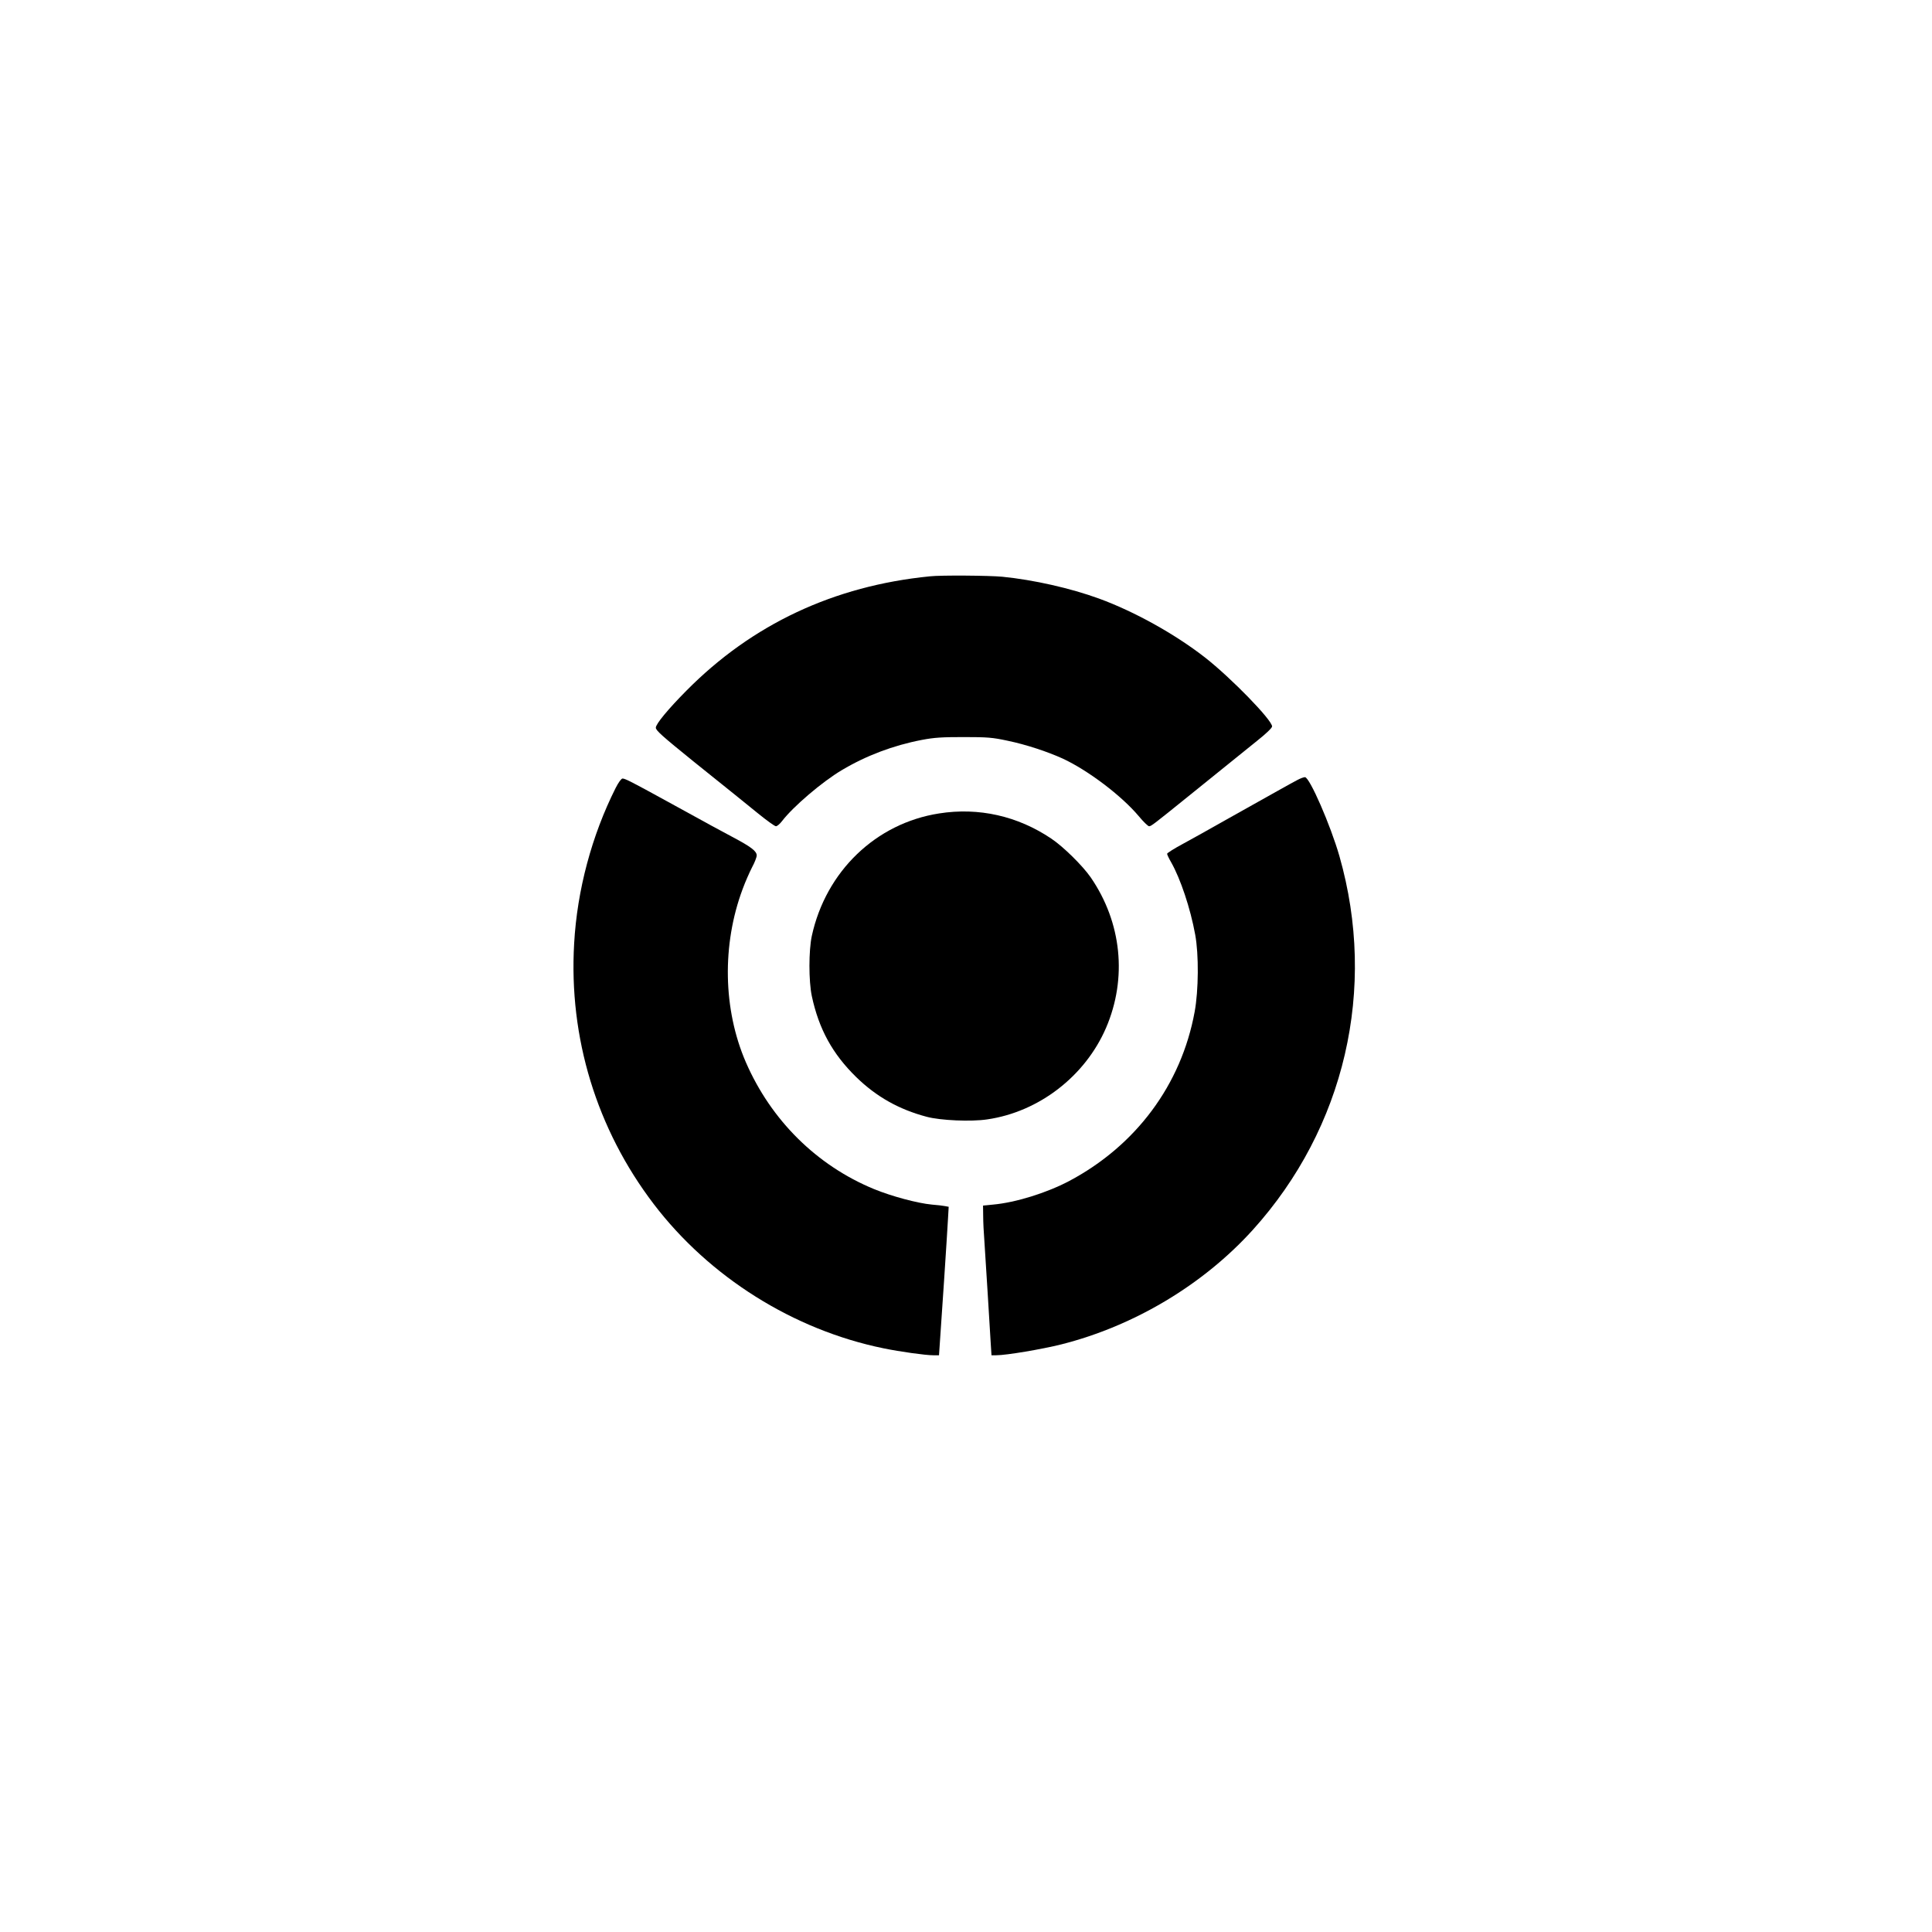
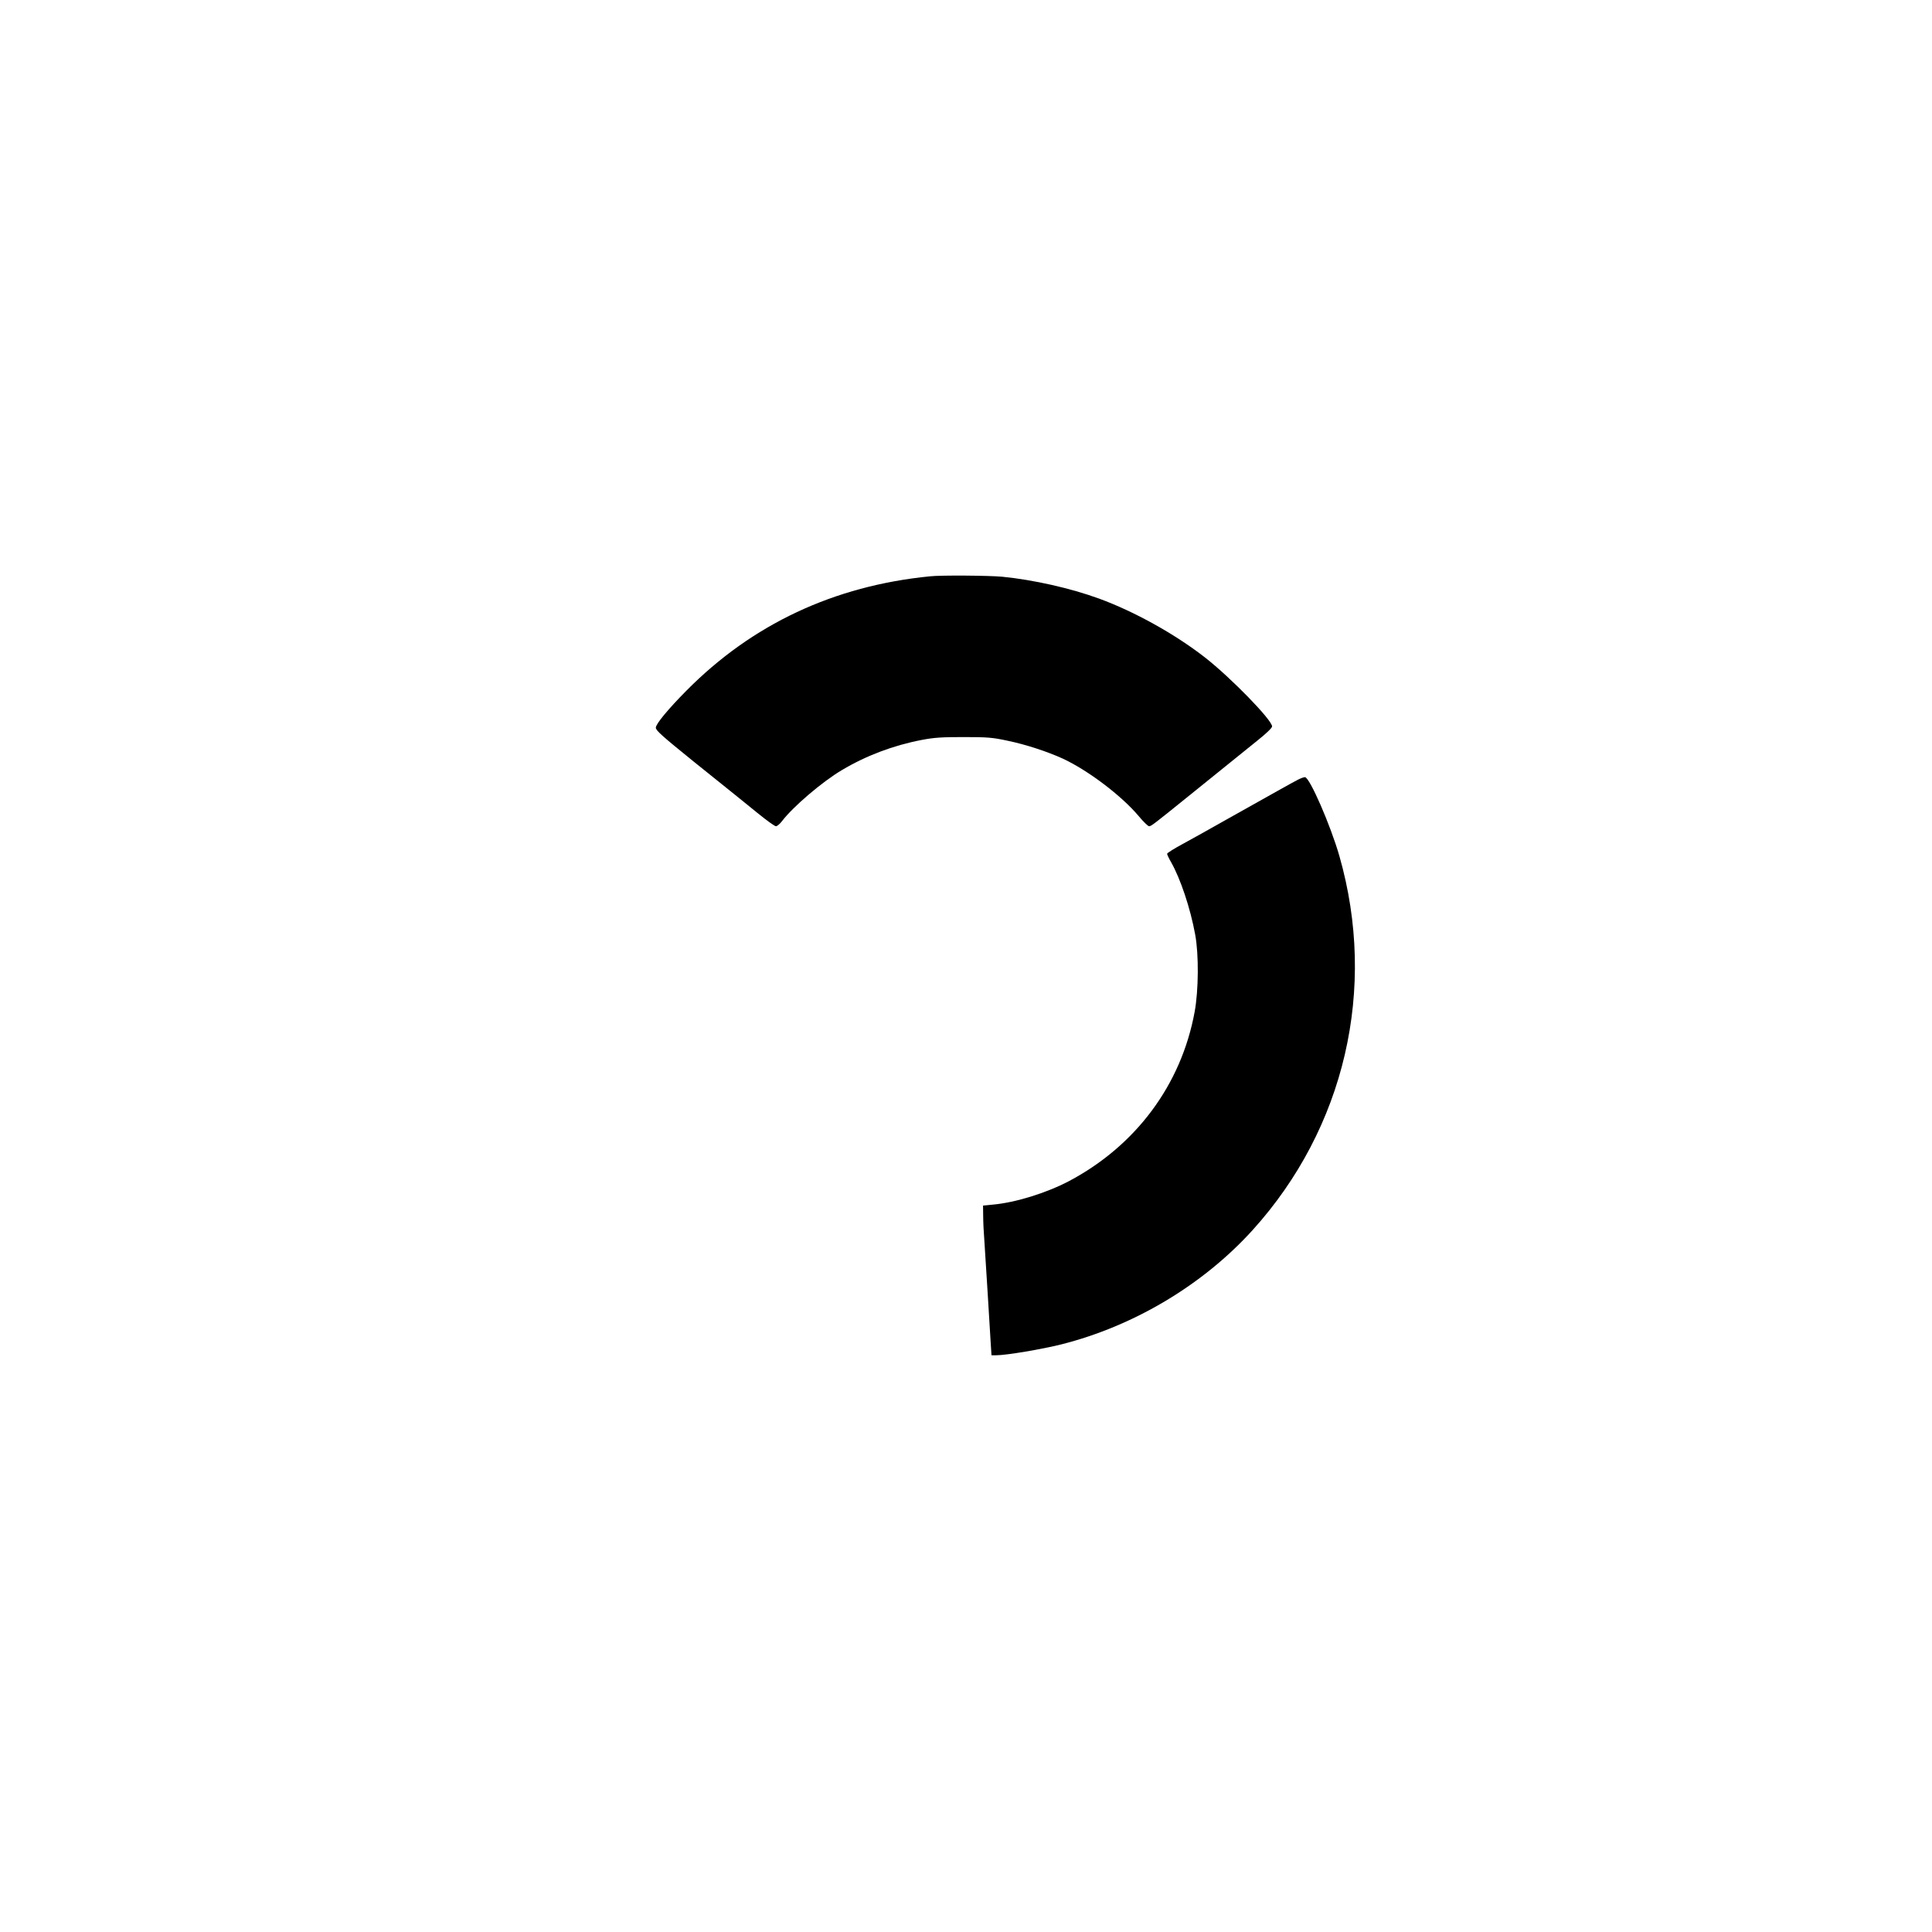
<svg xmlns="http://www.w3.org/2000/svg" version="1.0" width="1417pt" height="1417pt" viewBox="0 0 1417 1417" preserveAspectRatio="xMidYMid meet">
  <g transform="translate(0,1417) scale(0.1,-0.1)" fill="#000000" stroke="none">
    <path d="M6820 9943 c-705 -70 -1304 -352 -1785 -838 -134 -135 -225 -245 -225 -272 0 -20 43 -59 278 -249 313 -251 367 -295 473 -381 63 -51 121 -93 130 -93 9 0 29 17 45 38 80 105 295 289 439 374 178 106 377 181 585 221 94 18 150 21 310 21 172 0 210 -3 321 -27 135 -28 292 -80 404 -131 185 -86 431 -272 557 -422 34 -41 68 -74 76 -74 15 0 33 14 282 215 233 188 374 302 508 410 66 52 112 96 112 107 0 47 -300 355 -491 505 -222 173 -519 338 -779 433 -209 76 -478 137 -709 160 -95 9 -449 12 -531 3z" />
    <path d="M9515 8449 c-39 -20 -181 -100 -545 -304 -96 -55 -228 -128 -292 -163 -65 -35 -118 -68 -118 -74 0 -6 13 -34 30 -63 68 -120 141 -337 176 -530 27 -145 25 -409 -4 -566 -98 -535 -431 -982 -922 -1242 -166 -87 -391 -157 -557 -172 l-73 -7 1 -77 c0 -42 4 -125 9 -186 4 -60 15 -231 24 -380 9 -148 19 -312 22 -362 l6 -93 35 0 c74 0 334 44 478 80 534 135 1040 438 1403 839 676 748 913 1770 636 2741 -65 227 -219 580 -253 580 -9 0 -34 -9 -56 -21z" />
-     <path d="M4516 8392 c-176 -350 -283 -750 -305 -1142 -40 -692 165 -1361 583 -1910 408 -536 1025 -924 1686 -1059 121 -25 308 -51 364 -51 l43 0 6 88 c3 48 17 254 31 457 13 204 27 409 29 457 l5 87 -27 5 c-14 3 -57 8 -96 11 -106 10 -296 61 -425 114 -420 173 -755 505 -940 931 -167 386 -176 861 -23 1270 19 52 51 124 69 159 19 35 34 74 34 87 0 31 -42 63 -168 130 -106 56 -151 81 -497 271 -248 136 -300 163 -319 163 -9 0 -29 -27 -50 -68z" />
-     <path d="M6888 8204 c-464 -72 -831 -425 -934 -899 -23 -108 -23 -330 0 -440 52 -243 152 -425 326 -595 148 -144 313 -237 517 -291 101 -27 326 -37 444 -19 379 55 718 317 871 671 157 365 115 774 -113 1105 -59 85 -201 225 -288 283 -246 166 -533 231 -823 185z" />
  </g>
</svg>